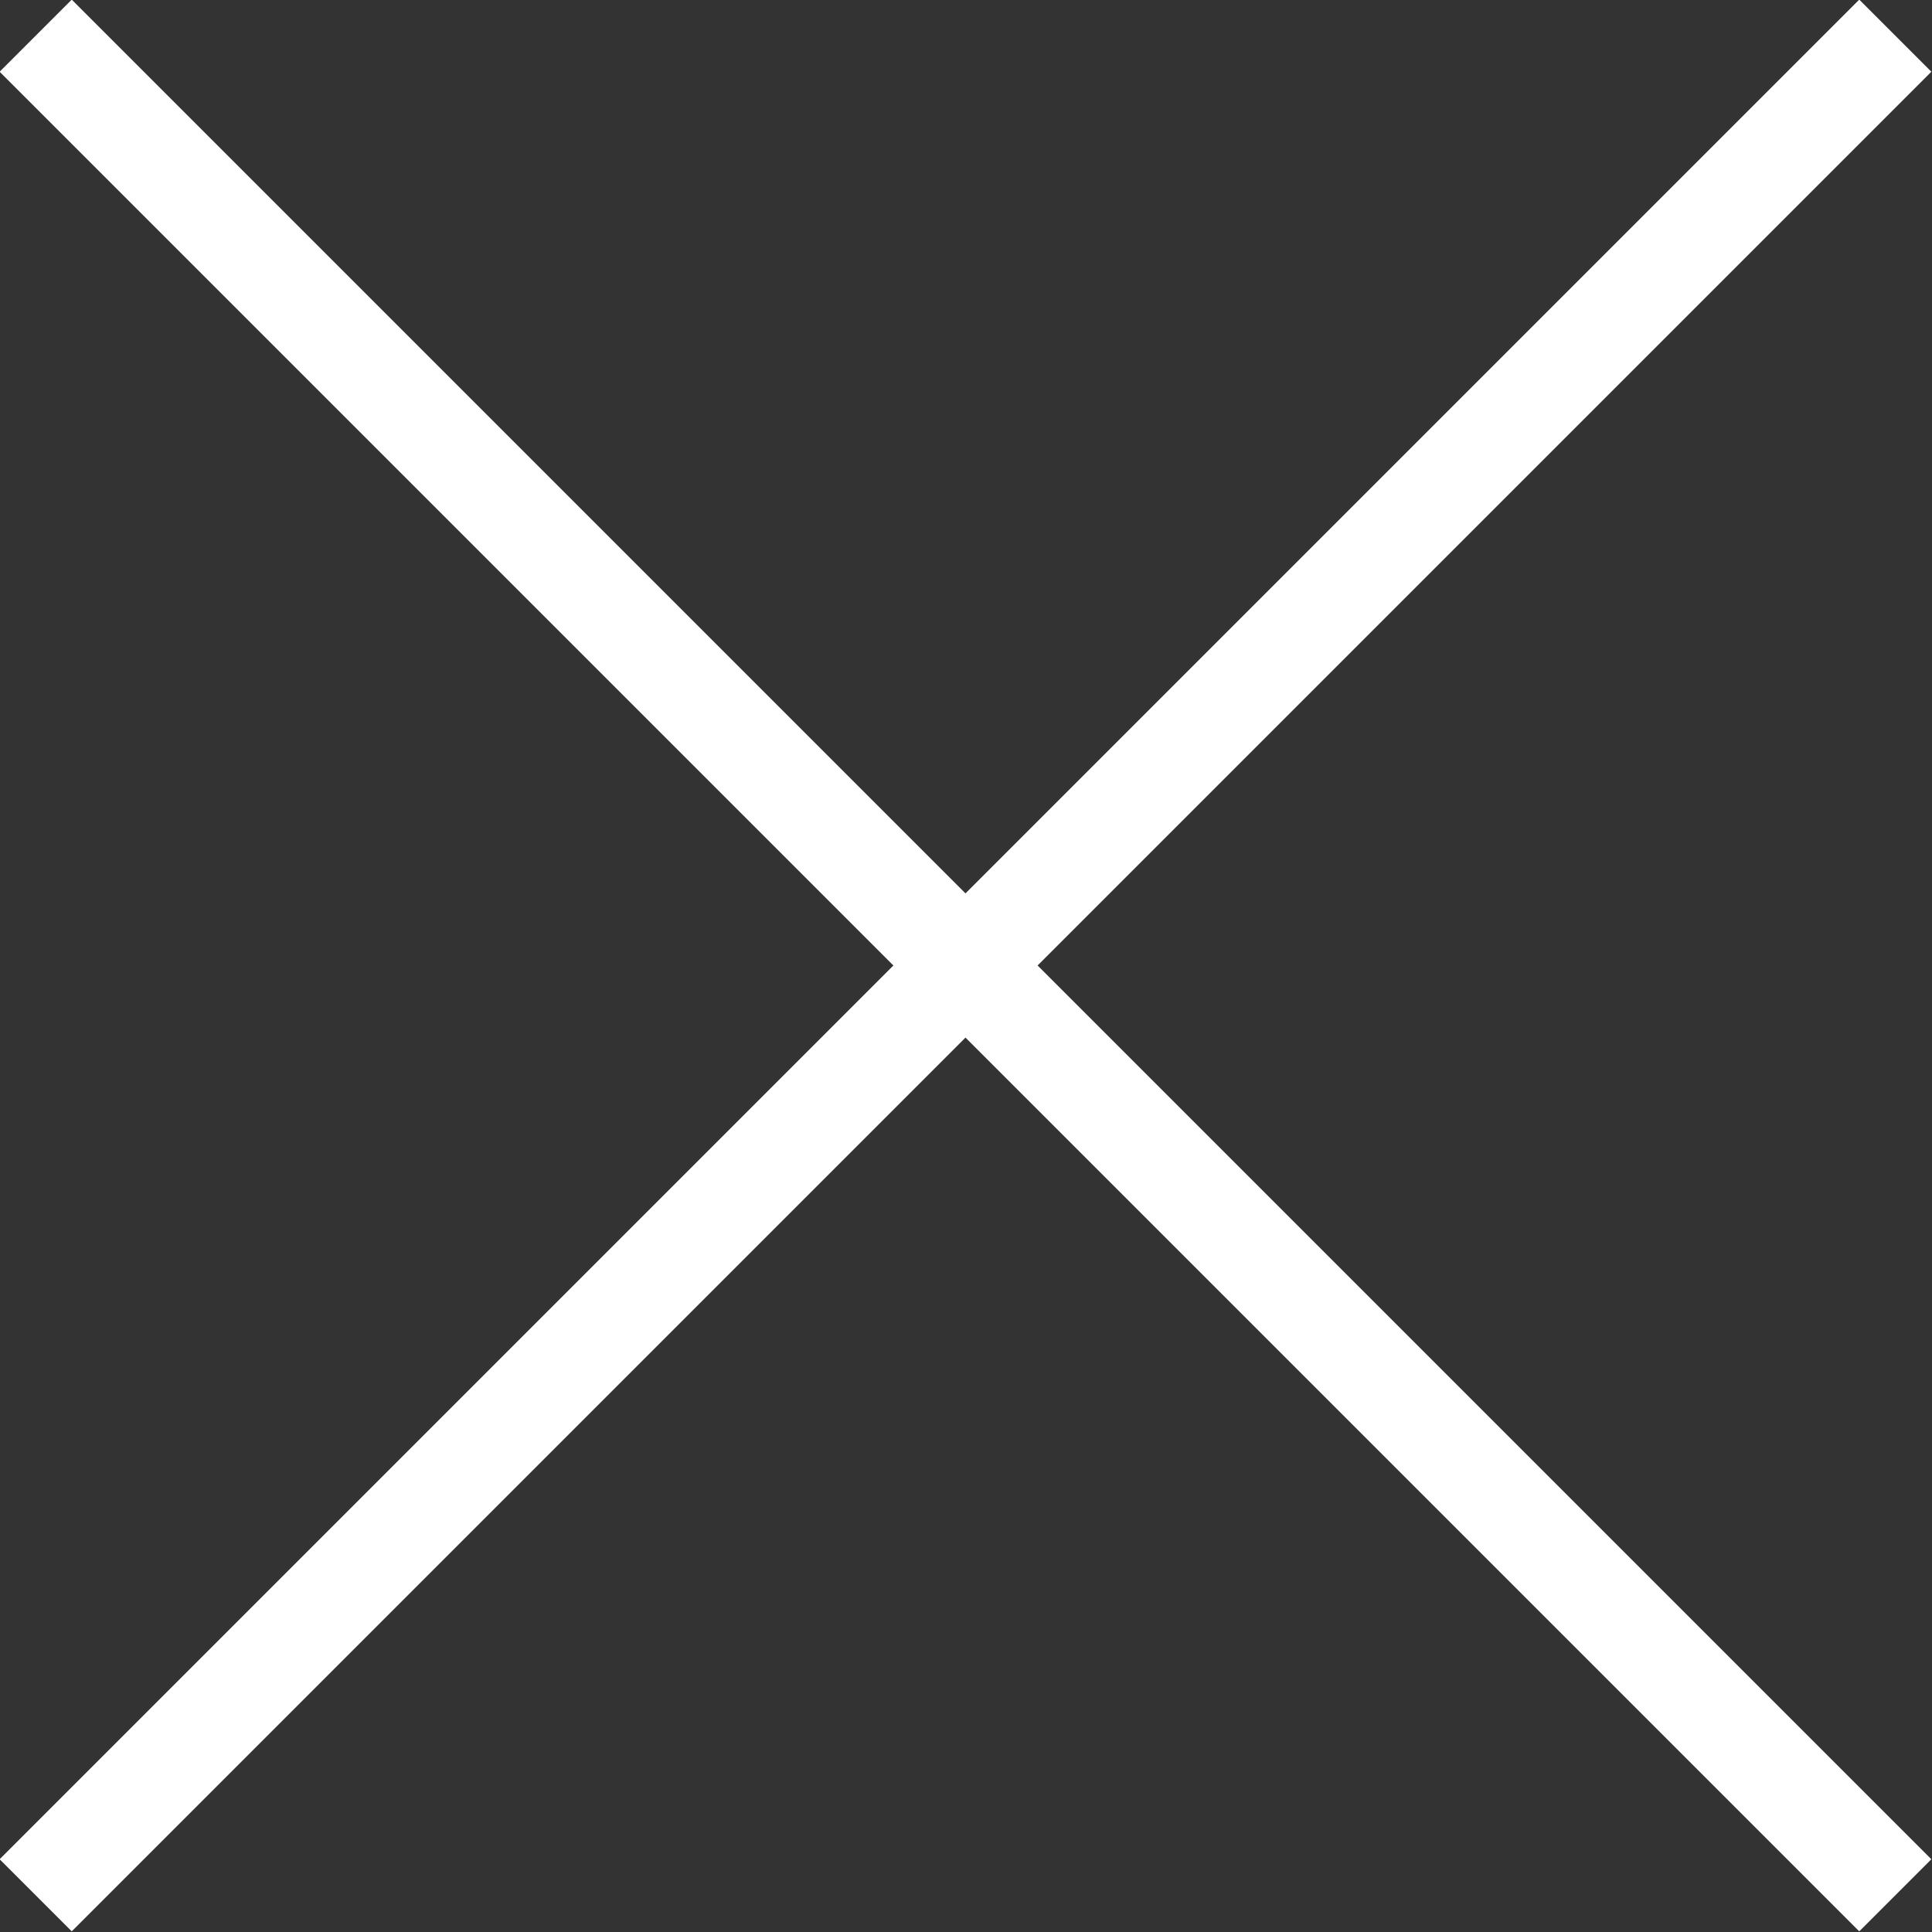
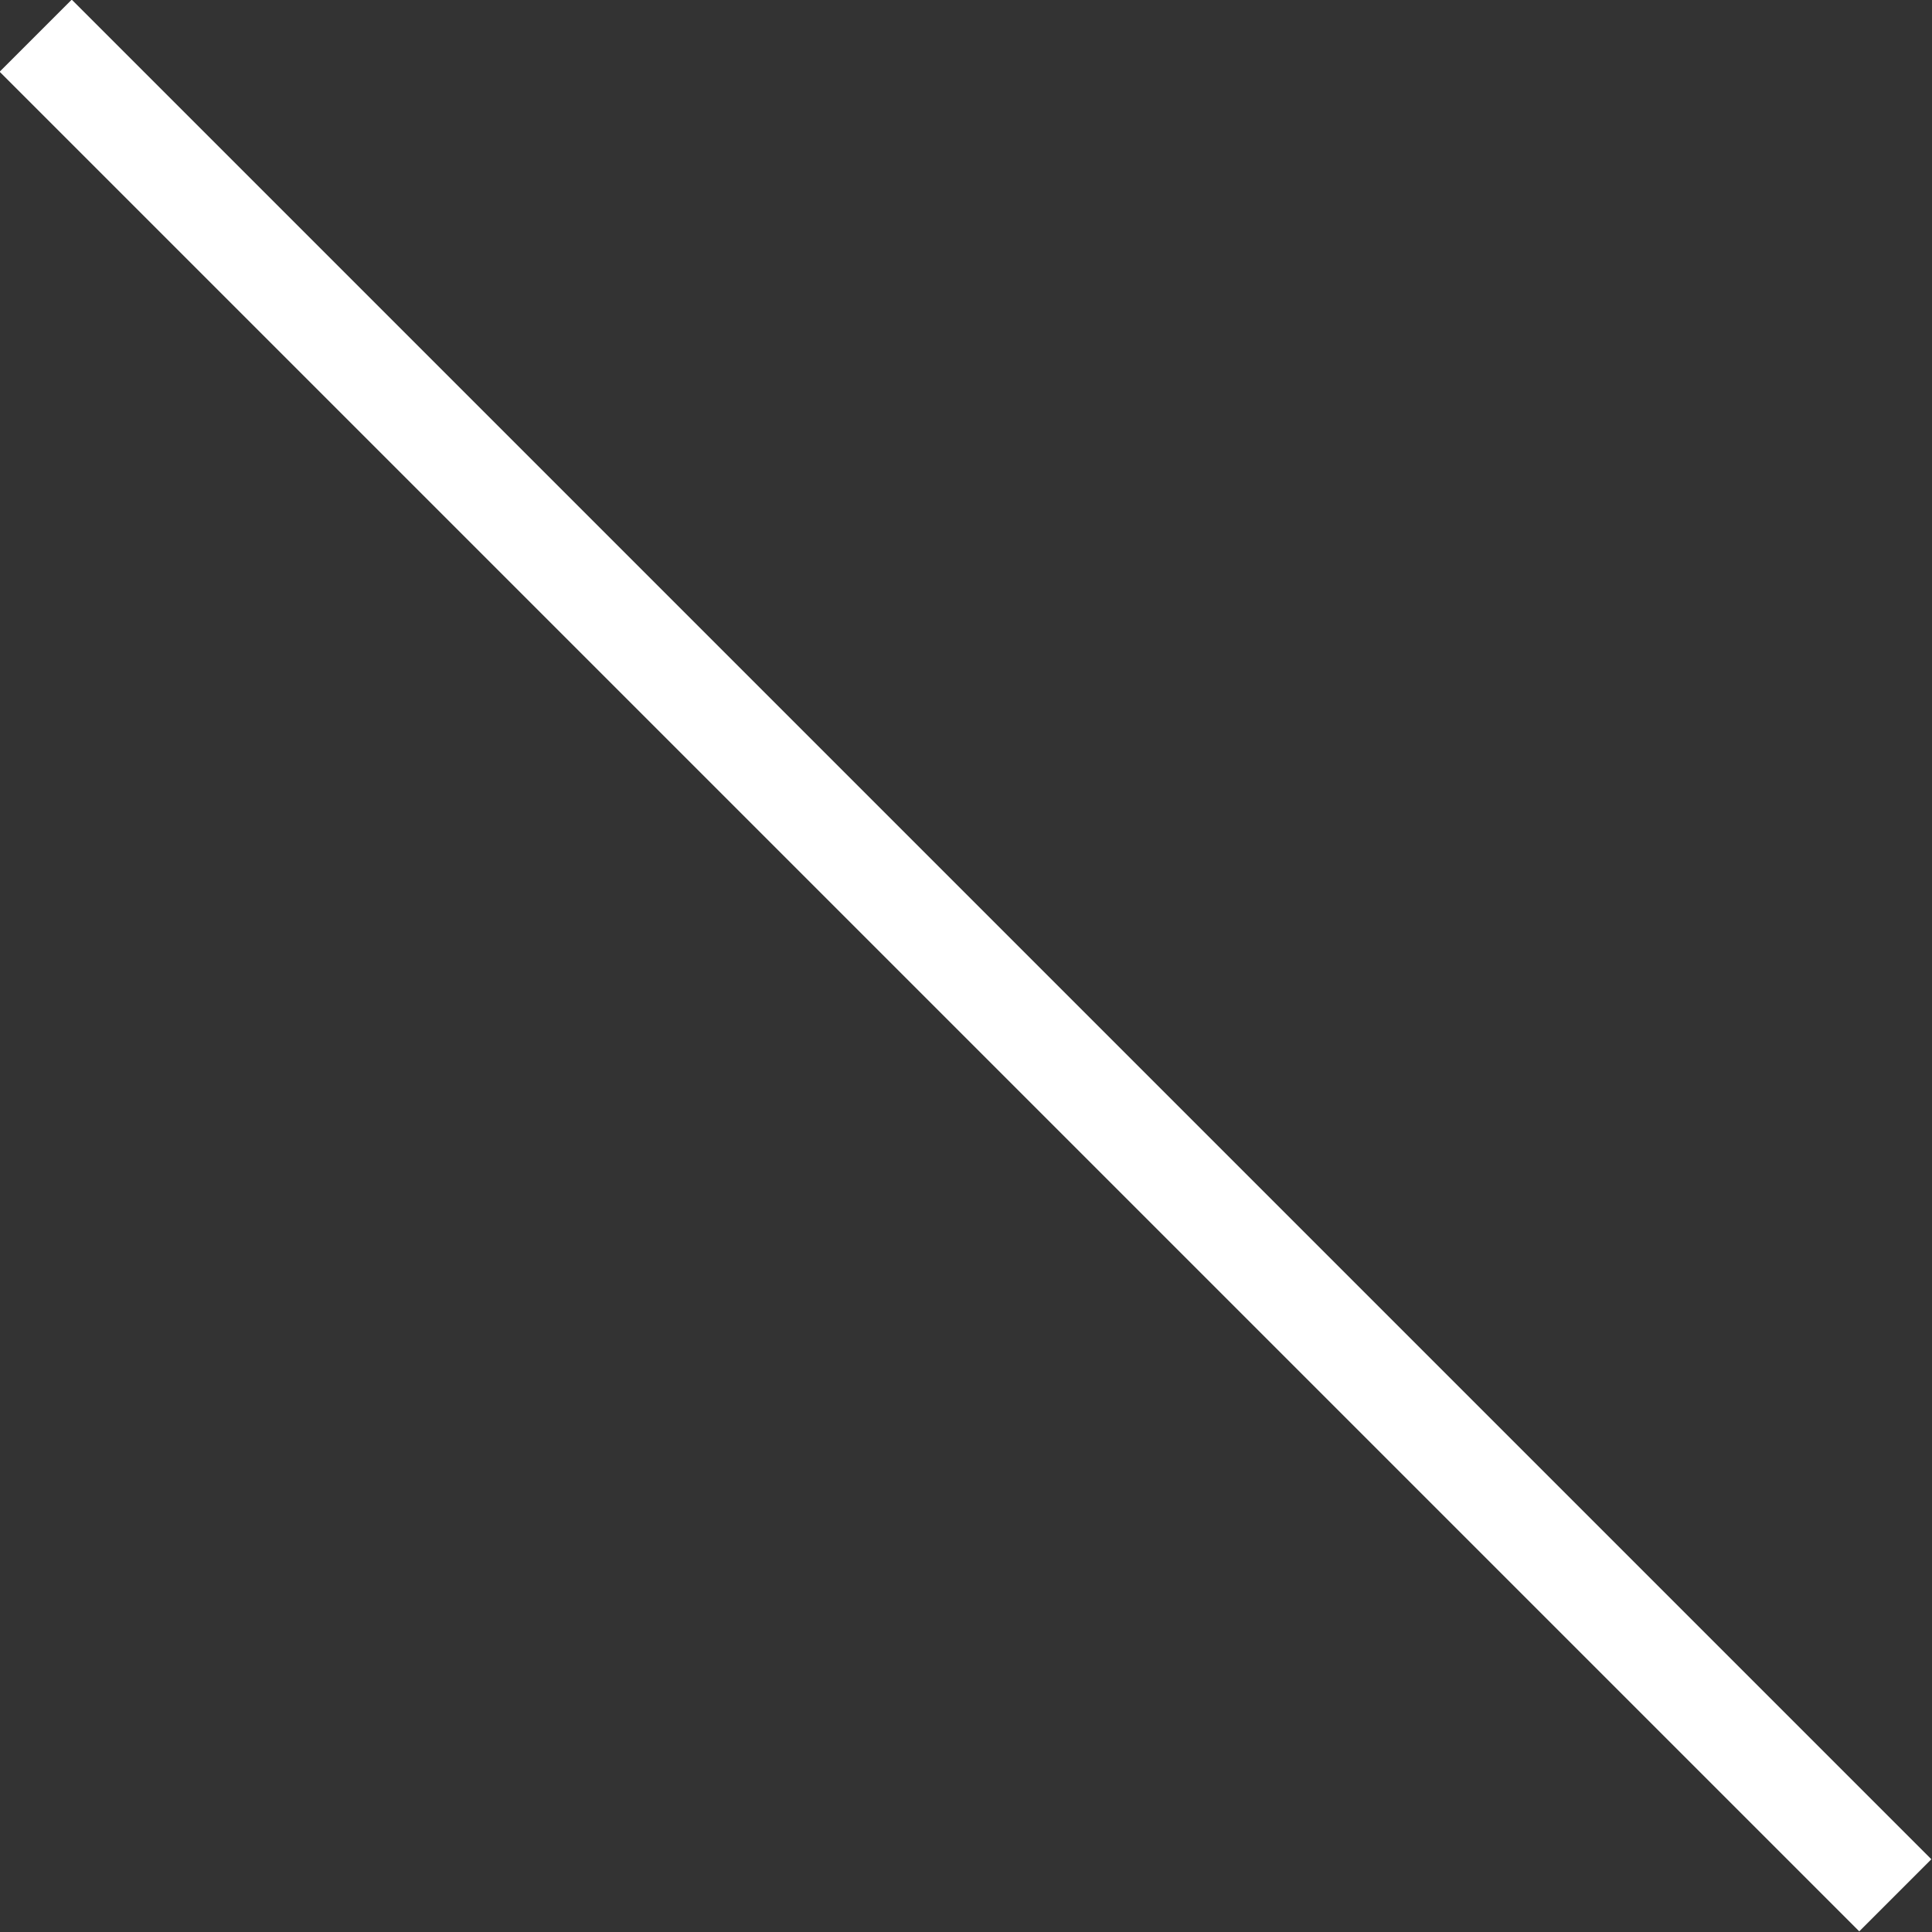
<svg xmlns="http://www.w3.org/2000/svg" viewBox="0 0 18.95 18.95">
  <rect x="0" y="0" width="18.95" height="18.95" fill="#333333" stroke="none" />
  <defs>
    <style>.cls-1{fill:none;stroke:#fff;stroke-miterlimit:10;}</style>
  </defs>
  <g id="Layer_2" data-name="Layer 2">
    <g id="画像">
      <line class="cls-1" x1="0.35" y1="0.35" x2="18.59" y2="18.59" />
-       <line class="cls-1" x1="18.59" y1="0.35" x2="0.35" y2="18.59" />
    </g>
  </g>
</svg>